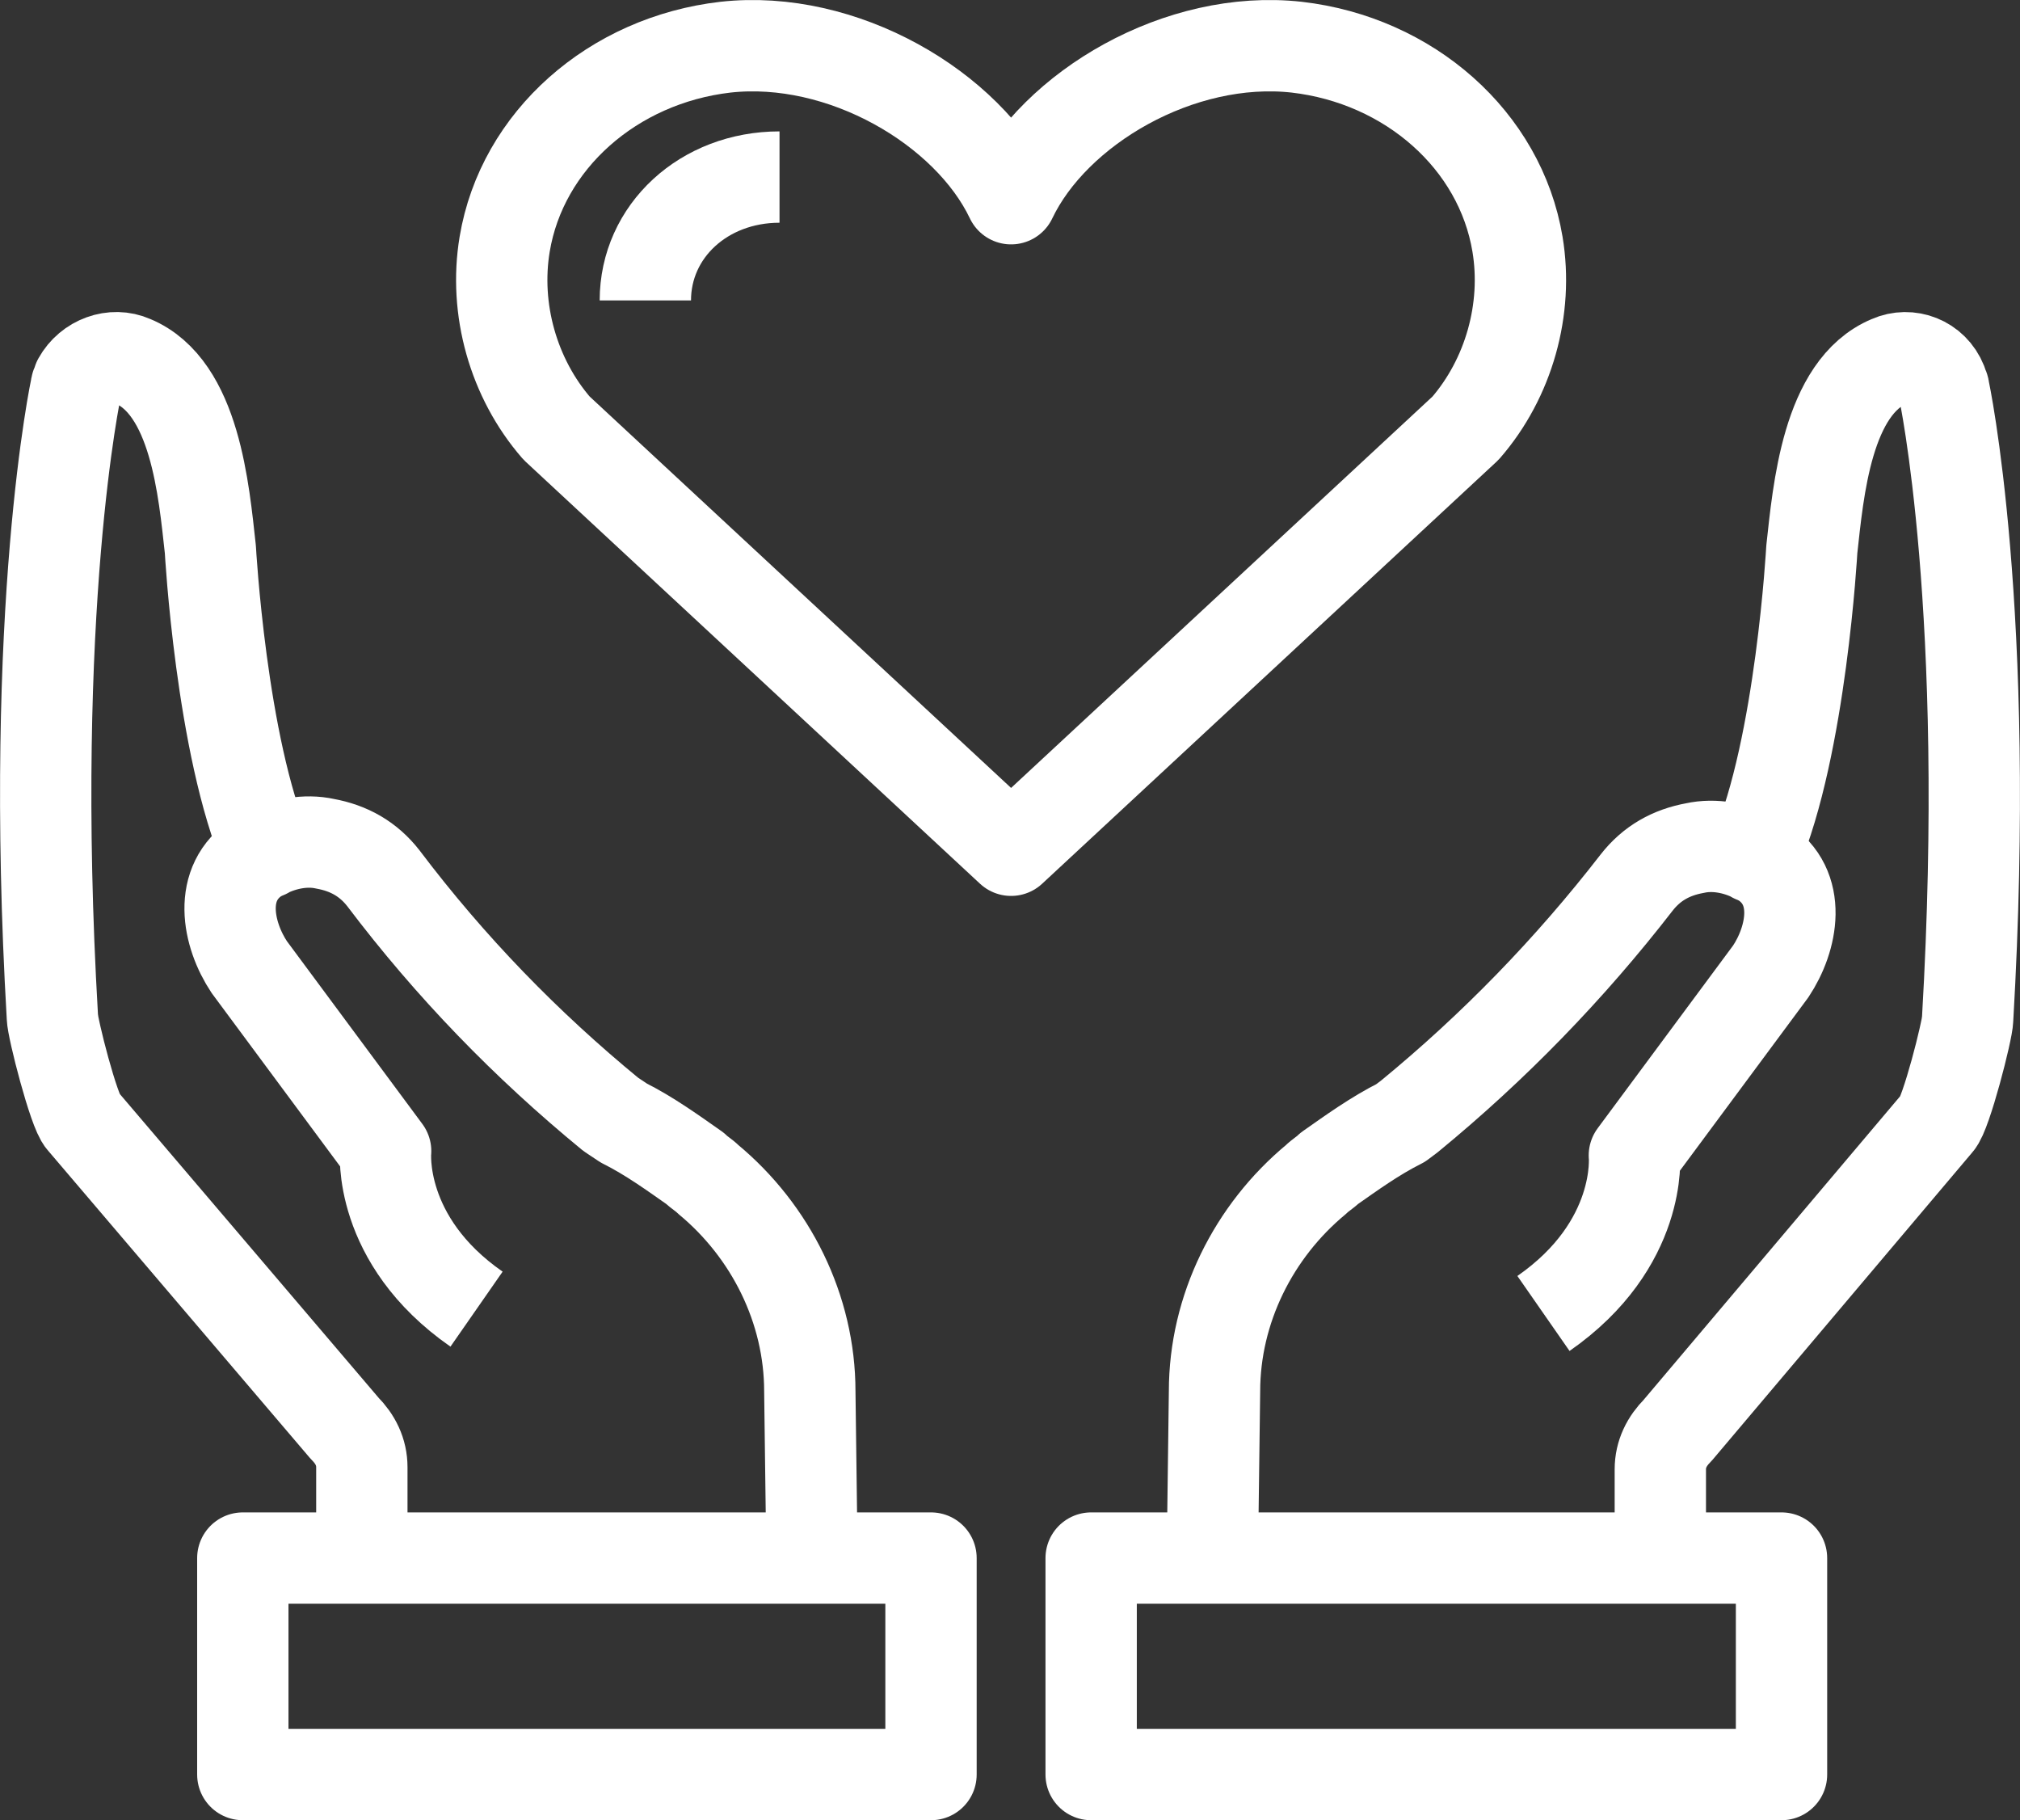
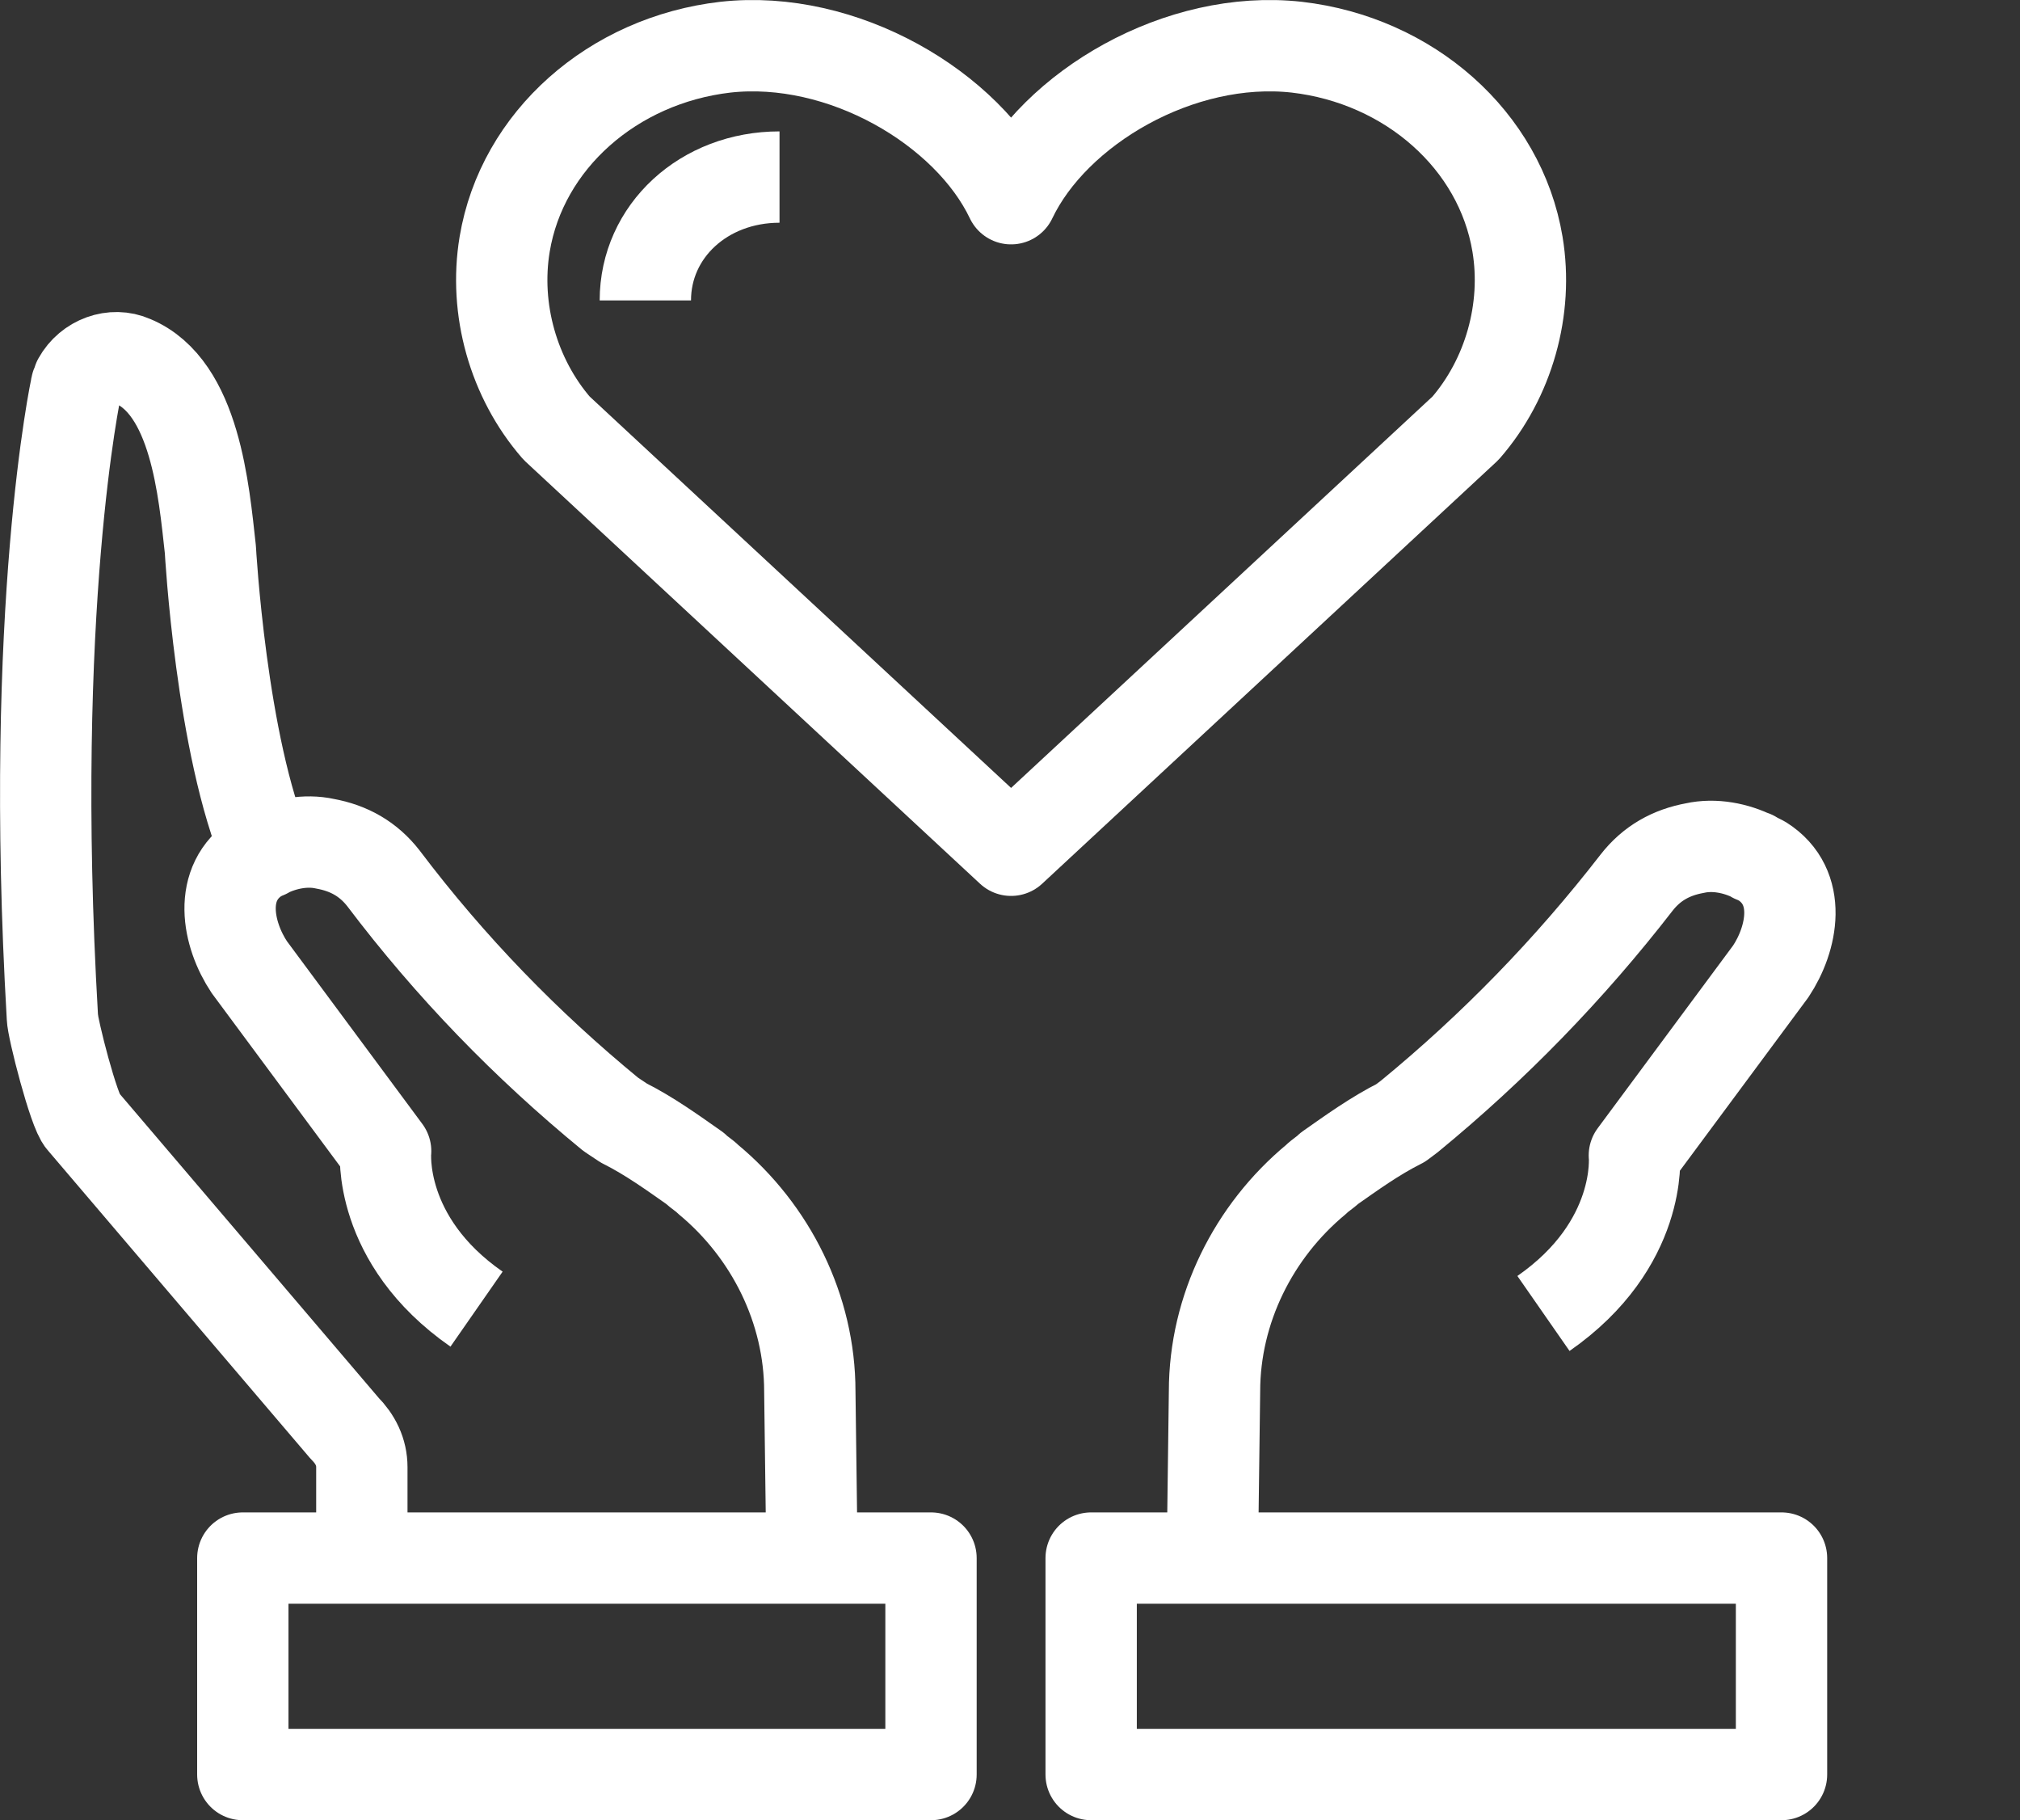
<svg xmlns="http://www.w3.org/2000/svg" id="Layer_1" data-name="Layer 1" viewBox="0 0 93.34 84.09">
  <rect x="0" y="0" width="93.34" height="84.09" fill="#333333" stroke="none" />
  <defs>
    <style>
      .cls-1 {
        fill: none;
        stroke: #fff;
        stroke-linejoin: round;
        stroke-width: 4.22px;
      }
    </style>
  </defs>
  <path class="cls-1" d="M46.72,9.18c2-4.2,7.8-7.6,13.2-7,5.2,.6,9.4,4.3,10.2,9.1,.5,3-.4,6.2-2.4,8.5h0l-21,19.5L25.72,19.78h0c-2-2.3-2.9-5.5-2.4-8.5,.8-4.8,5-8.5,10.2-9.1,5.4-.6,11.2,2.8,13.2,7Z" />
  <path class="cls-1" d="M29.82,13.88c0-3.2,2.7-5.7,6.2-5.7" />
-   <path class="cls-1" d="M81.12,39.38c2.1-4.9,2.6-14,2.6-14,.3-2.7,.7-7.5,3.6-8.7h0c.9-.4,2,0,2.4,1,0,.1,.1,.2,.1,.3,0,0,2.2,10.2,1.1,29.1,0,.5-1,4.4-1.4,4.8l-12,14.2c-.5,.5-.8,1.1-.8,1.8v4.1" />
  <path class="cls-1" d="M56.02,71.98l.1-7.7c0-3.8,1.8-7.4,4.7-9.8,.2-.2,.4-.3,.6-.5,1-.7,2.1-1.5,3.3-2.1l.4-.3c3.9-3.2,7.4-6.8,10.5-10.8h0c.7-.9,1.6-1.4,2.7-1.6,.9-.2,1.9,0,2.7,.4,.1,.1-.1-.1,0,0l.4,.2c1.9,1.2,1.4,3.6,.4,5.1l-6.3,8.5h0s.4,4.1-4.2,7.3h0" />
  <polygon class="cls-1" points="82.32 71.98 82.32 81.98 50.42 81.98 50.42 71.98 82.32 71.98" />
  <path class="cls-1" d="M12.32,39.38c-2.1-4.9-2.6-14-2.6-14-.3-2.7-.7-7.5-3.6-8.7h0c-.9-.4-2,0-2.5,.9,0,.1-.1,.2-.1,.3,0,0-2.2,10.2-1.1,29.1,0,.5,1,4.4,1.4,4.8l12.1,14.2c.5,.5,.8,1.1,.8,1.8v4.2" />
  <path class="cls-1" d="M37.52,71.98l-.1-7.7c0-3.8-1.8-7.4-4.7-9.8-.2-.2-.4-.3-.6-.5-1-.7-2.1-1.5-3.3-2.1l-.6-.4c-3.9-3.2-7.4-6.8-10.5-10.9h0c-.7-.9-1.6-1.4-2.7-1.6-.9-.2-1.9,0-2.7,.4-.1,.1,.1-.1,0,0l-.4,.2c-1.9,1.2-1.4,3.6-.4,5.1l6.3,8.5h0s-.4,4.1,4.2,7.3h0" />
  <polygon class="cls-1" points="11.22 71.98 11.22 81.98 43.02 81.98 43.02 71.98 11.22 71.98" />
</svg>